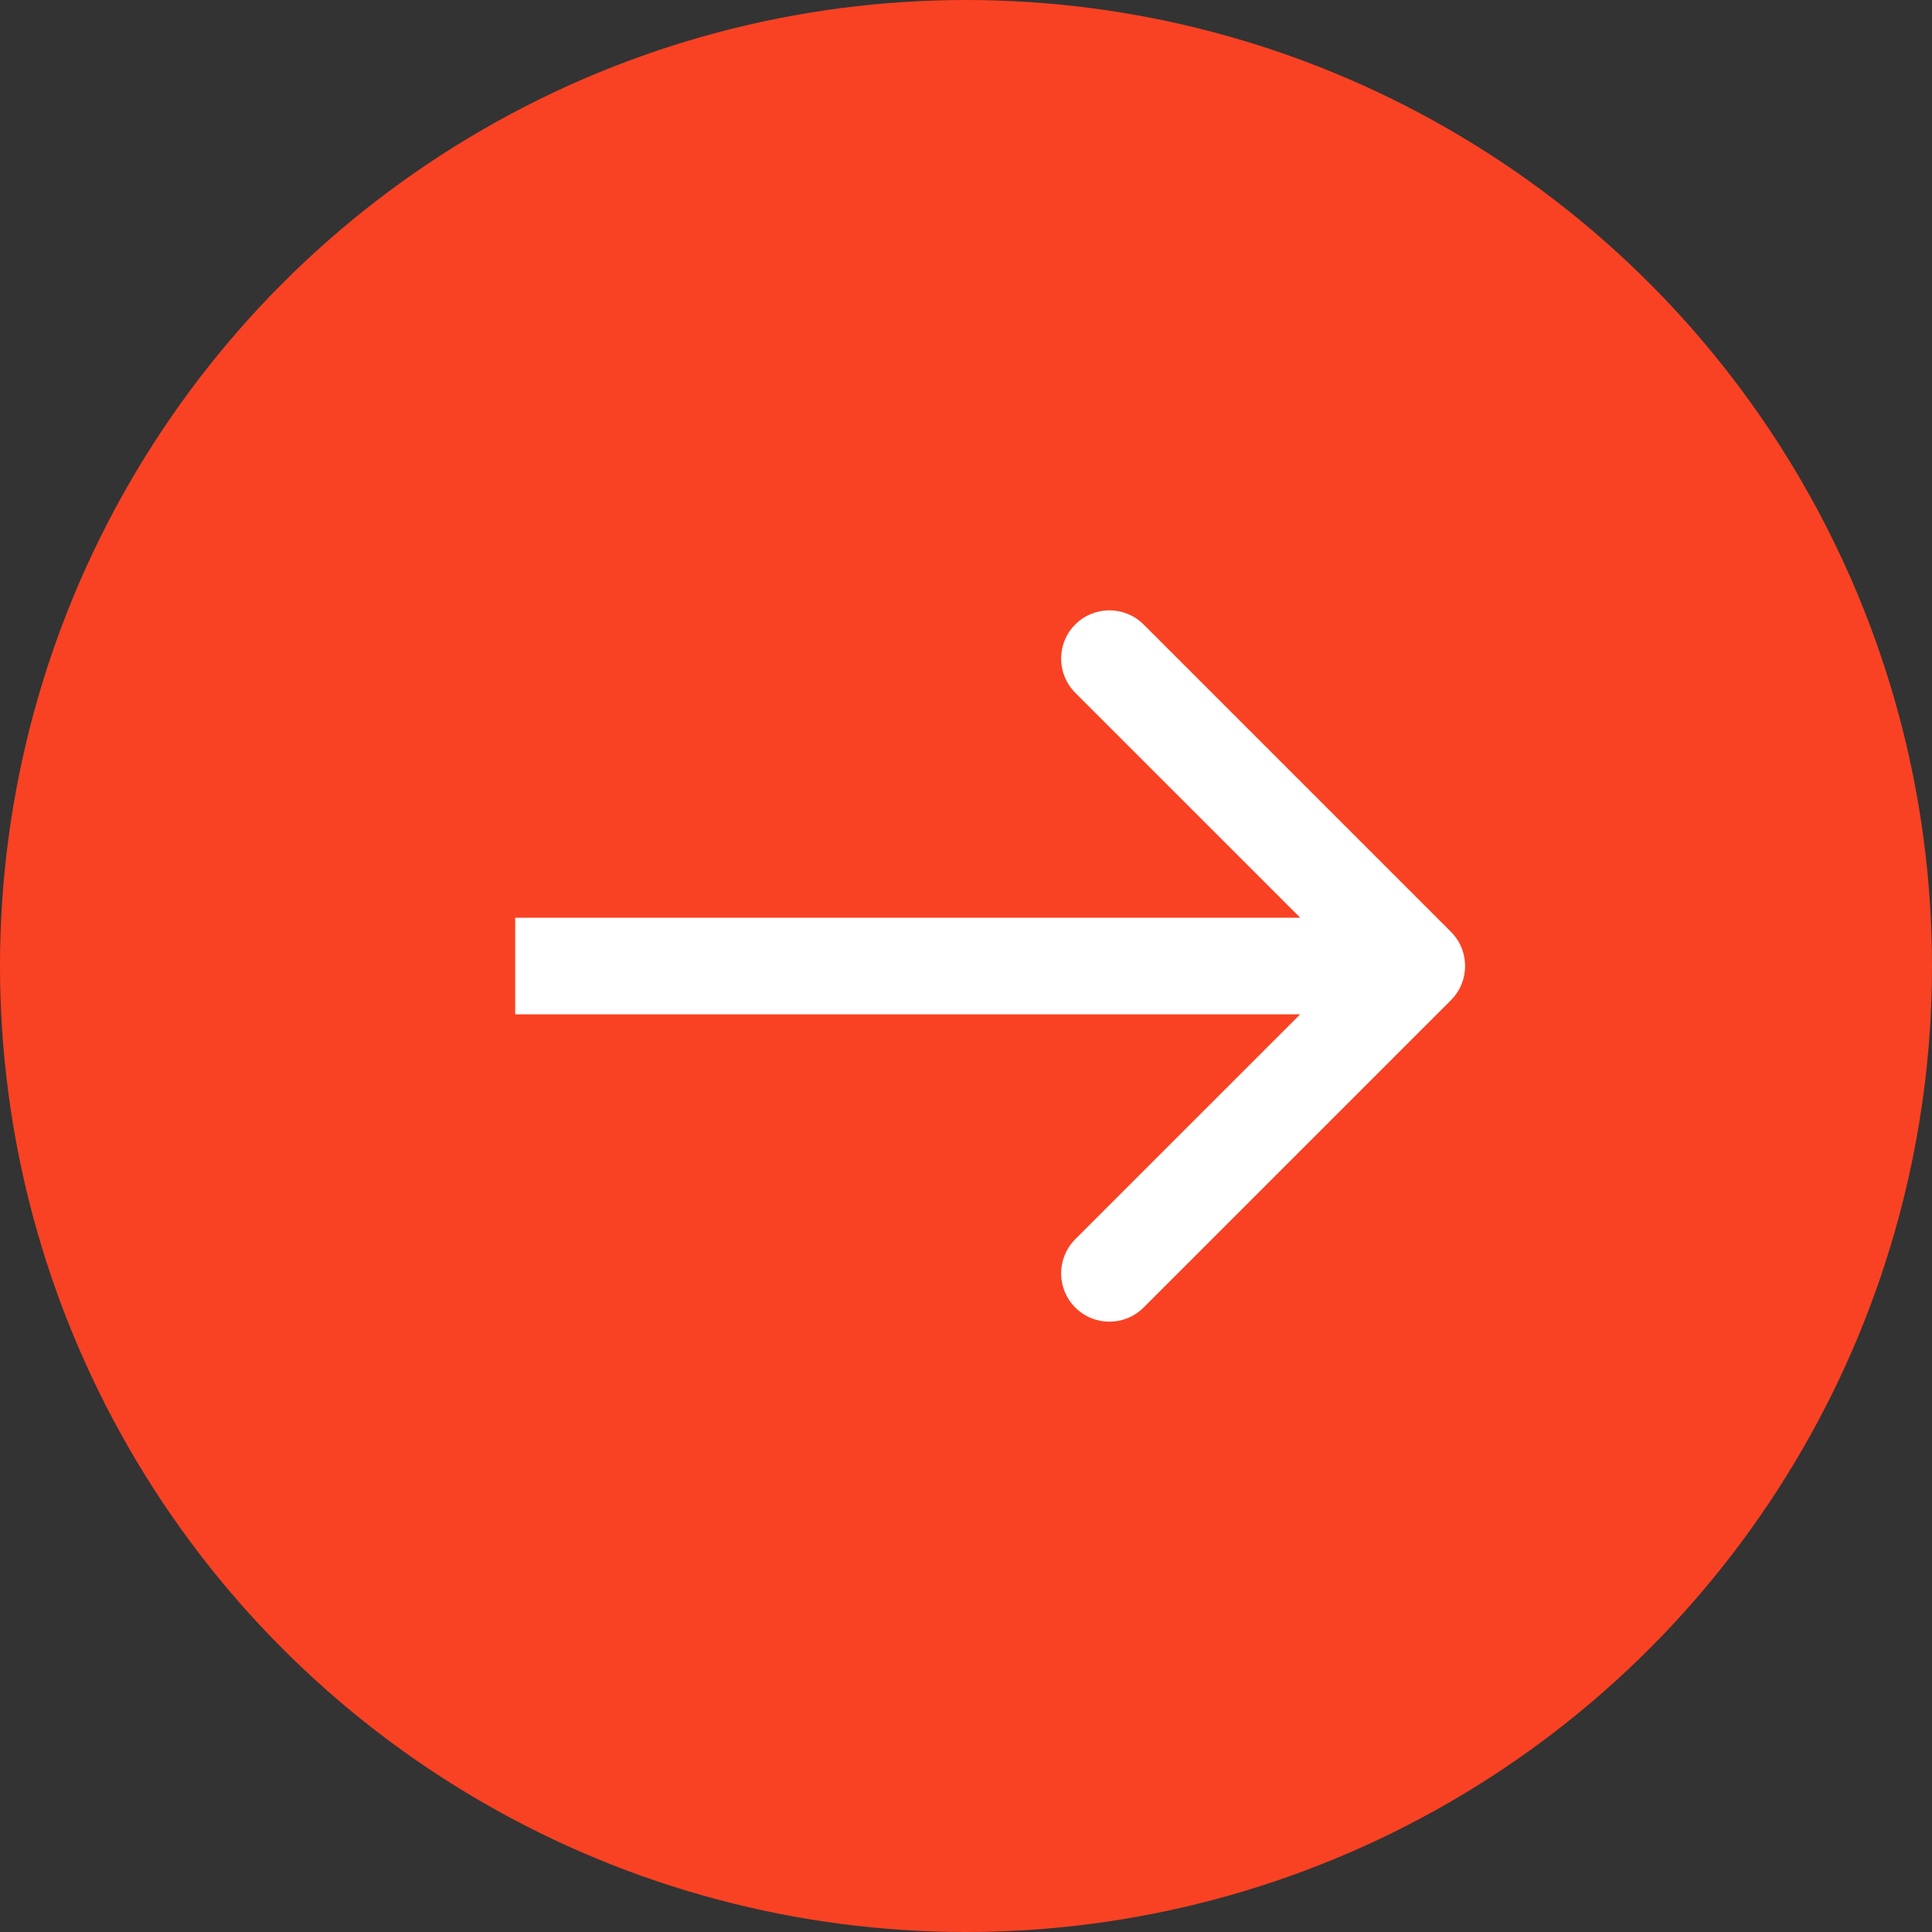
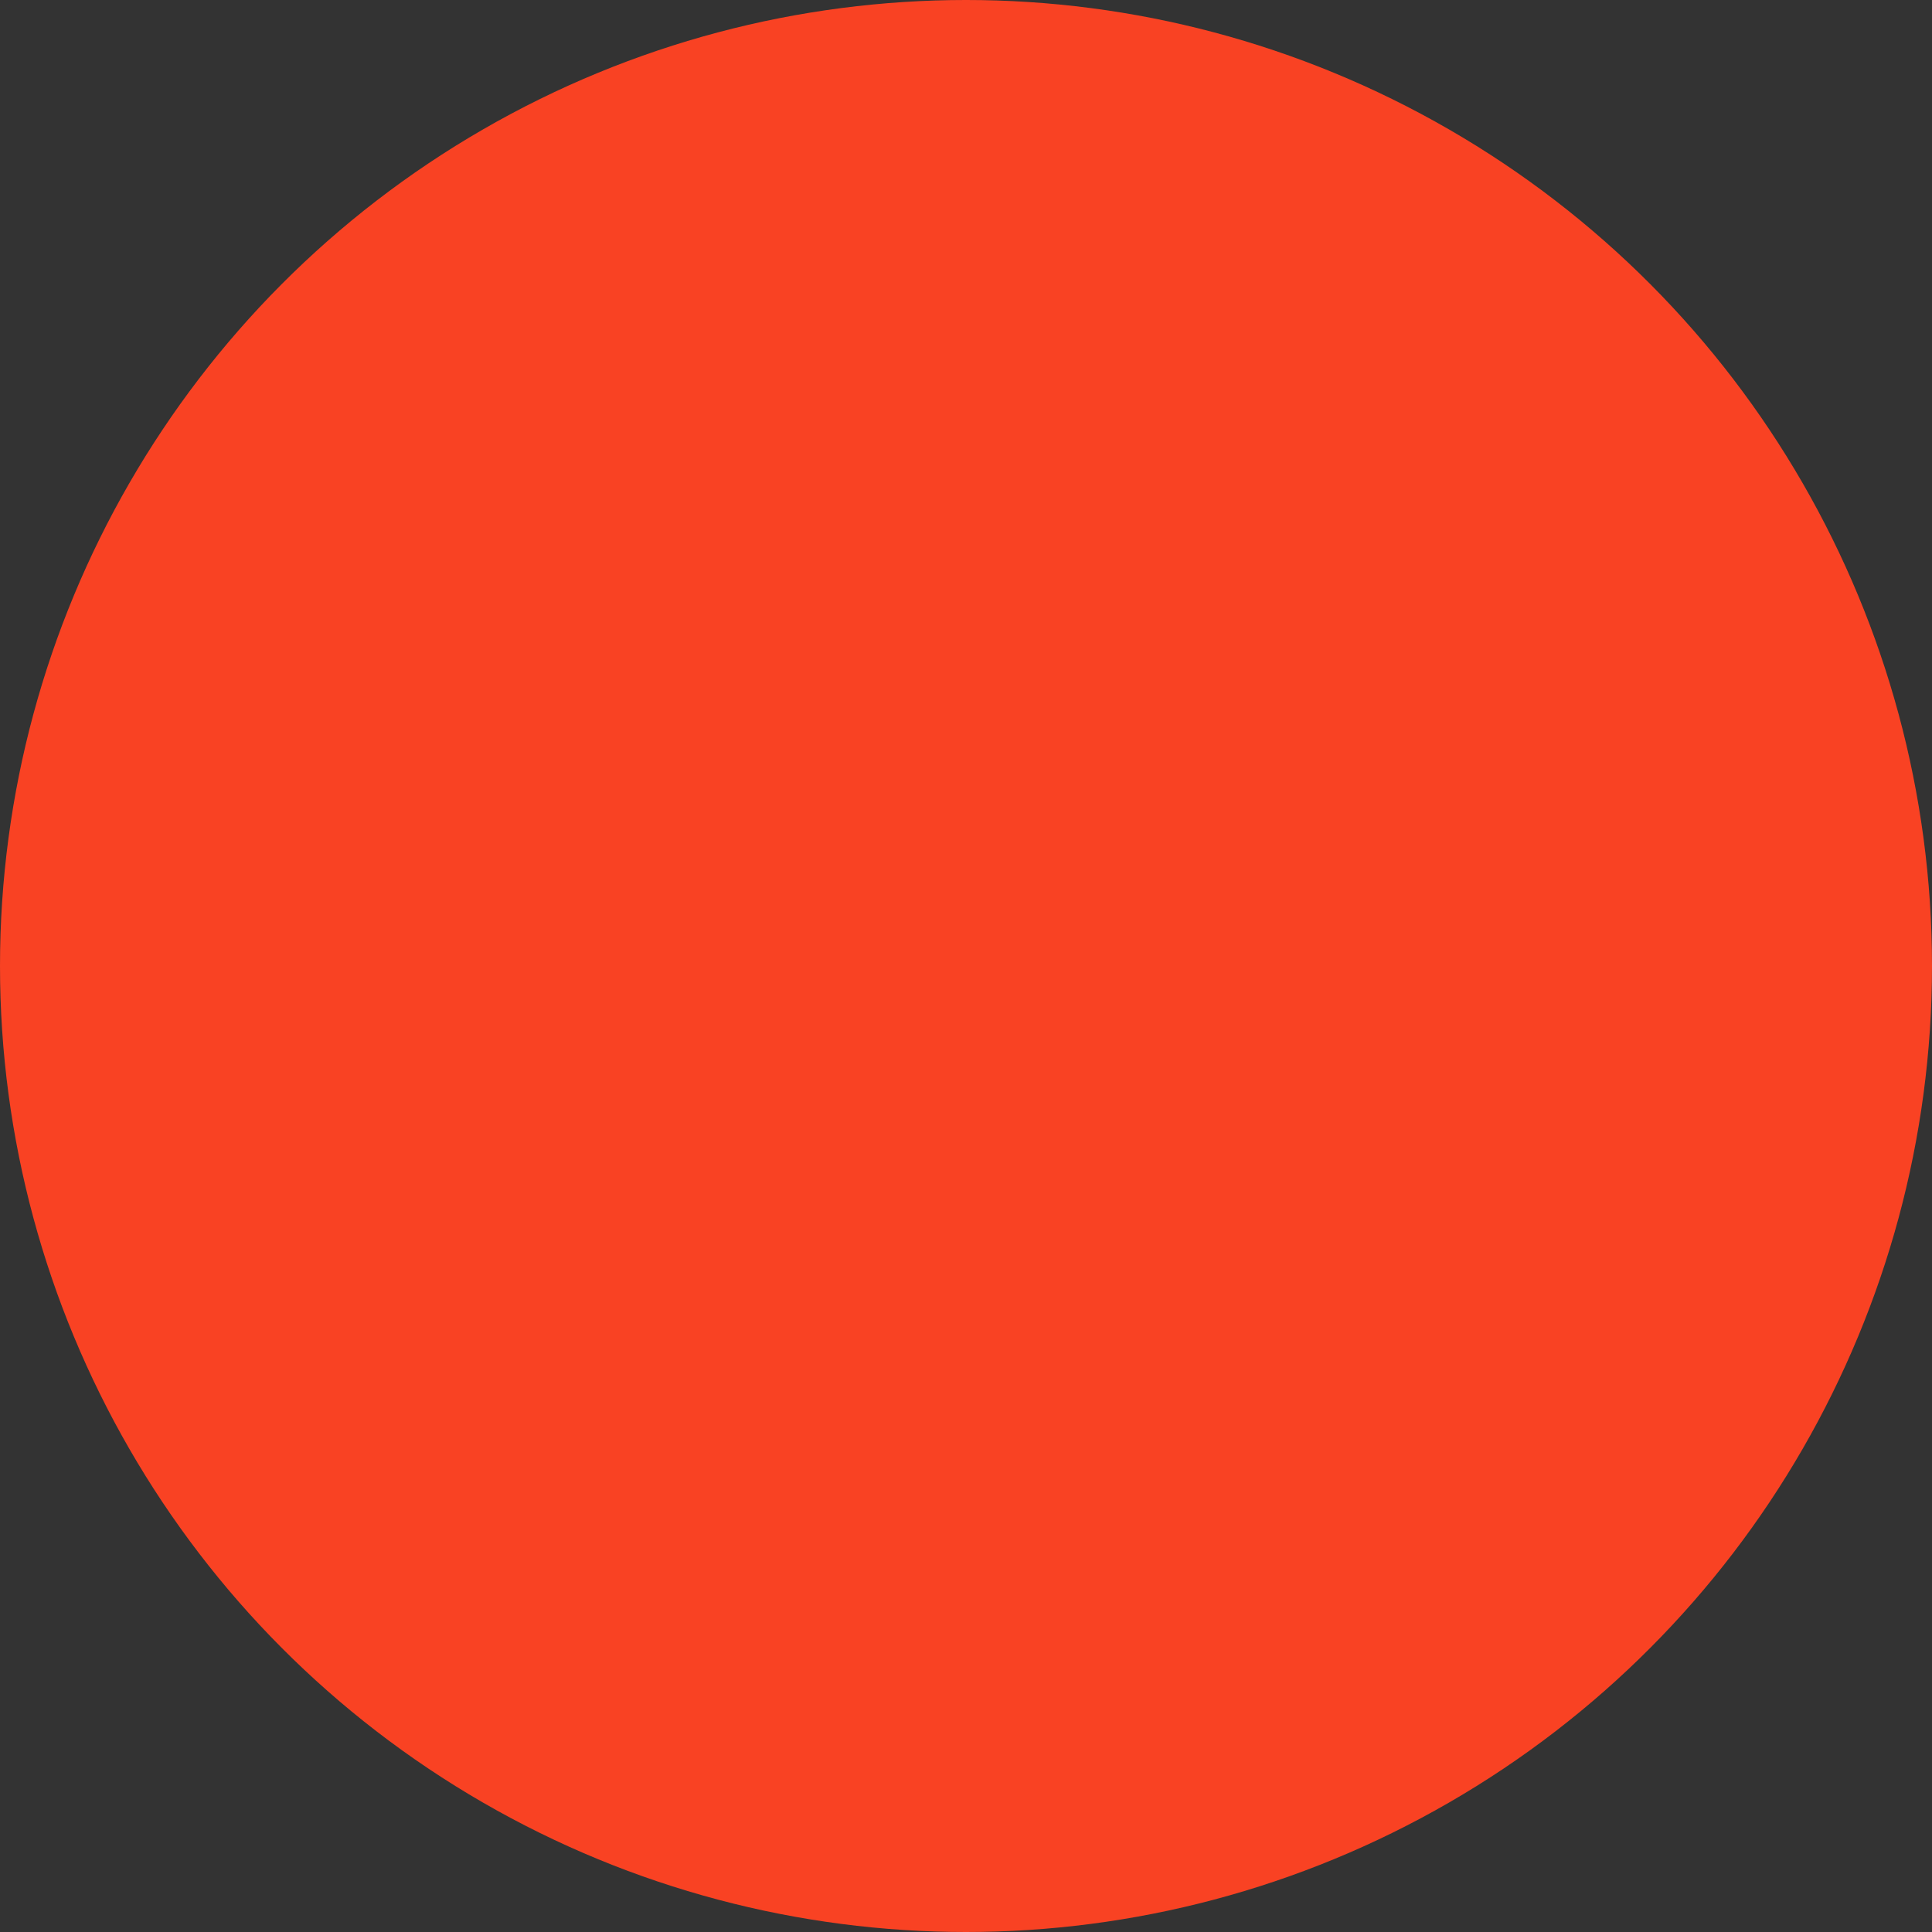
<svg xmlns="http://www.w3.org/2000/svg" width="60" height="60" viewBox="0 0 60 60" fill="none">
  <rect x="0" y="0" width="60" height="60" fill="#333333" stroke="none" />
  <g id="Group 78">
    <circle id="Ellipse 39" cx="30" cy="30" r="30" fill="#F94223" />
-     <path id="Arrow 6" d="M45.061 31.061C45.646 30.475 45.646 29.525 45.061 28.939L35.515 19.393C34.929 18.808 33.979 18.808 33.393 19.393C32.808 19.979 32.808 20.929 33.393 21.515L41.879 30L33.393 38.485C32.808 39.071 32.808 40.021 33.393 40.607C33.979 41.192 34.929 41.192 35.515 40.607L45.061 31.061ZM16 31.5H44V28.5H16V31.5Z" fill="white" />
  </g>
</svg>